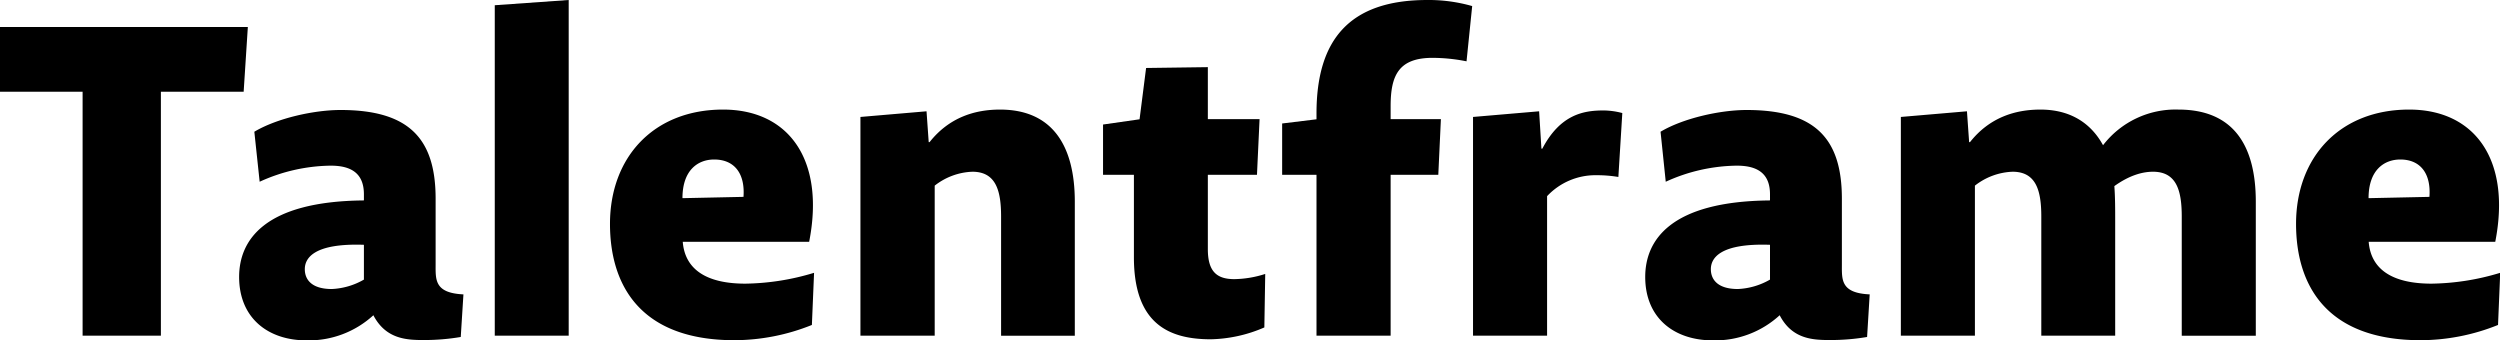
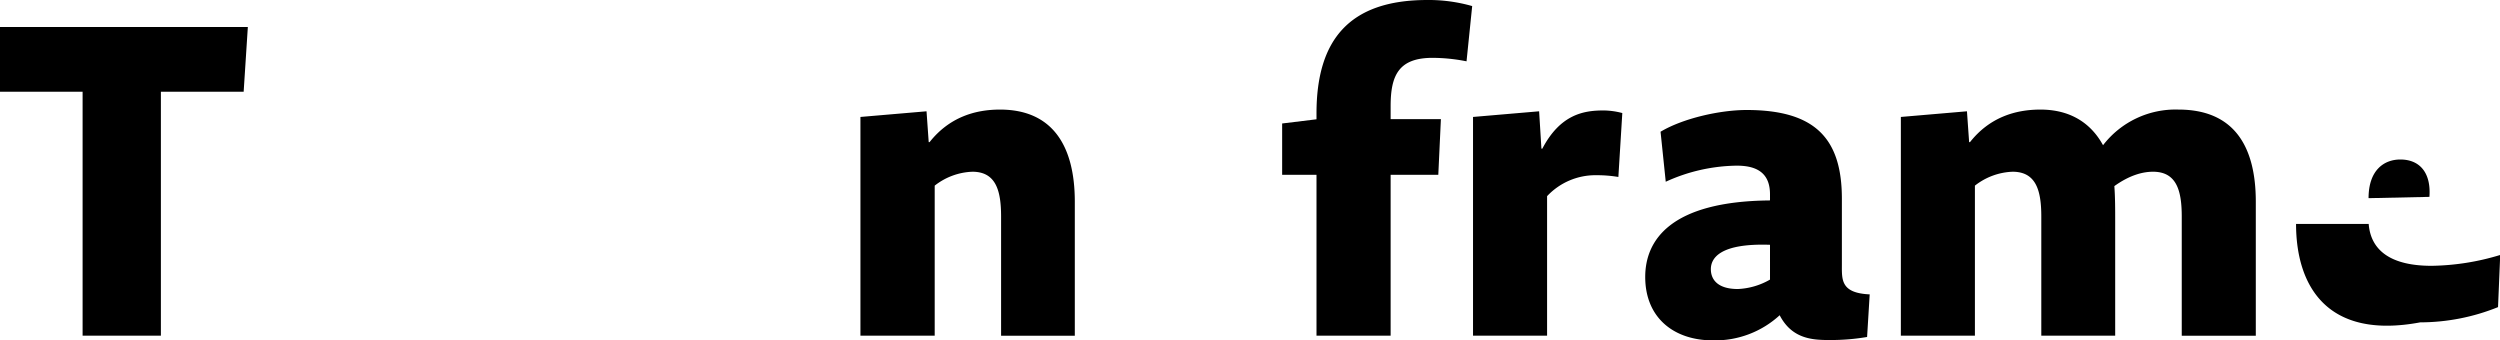
<svg xmlns="http://www.w3.org/2000/svg" viewBox="0 0 596.85 81.28">
  <g id="Layer_2" data-name="Layer 2">
    <g id="Layer_1-2" data-name="Layer 1">
      <path d="M19.72,80.14V21.9H0V6.44H59.17l-1,15.46H38.41V80.14Z" />
-       <path d="M57.09,66.12c0-8.61,5.81-18.06,29.79-18.27V46.4c0-4.57-2.49-6.85-7.89-6.85a41.71,41.71,0,0,0-17,3.84L60.72,31.45c5.4-3.22,14.23-5.19,20.56-5.19C97.57,26.26,104,33,104,47.44V63.11c0,3.64-.31,6.85,6.64,7.17L110,80.45a51.89,51.89,0,0,1-8.72.73c-4,0-9.13-.11-12.14-5.92a22.81,22.81,0,0,1-15.89,6C63.94,81.28,57.09,75.88,57.09,66.12Zm29.79.63V58.44c-12-.41-14.11,3.22-14.11,5.82S74.53,69,79.2,69A16.75,16.75,0,0,0,86.88,66.75Z" />
-       <path d="M118.12,80.14V1.25L135.77,0V80.14Z" />
-       <path d="M145.63,53.46c0-16,10.49-27.3,27-27.3,15.68,0,24.39,12,20.55,31.56H163c.52,6.64,5.71,10,14.94,10a58.72,58.72,0,0,0,16.41-2.59l-.52,12.45a49.79,49.79,0,0,1-18.58,3.64C152.79,81.18,145.63,68,145.63,53.46ZM177.5,47c.41-5.6-2.18-8.92-7-8.92-3.84,0-7.57,2.49-7.57,9.23Z" />
      <path d="M205.42,80.14V27.92l15.78-1.35.52,7.37h.2c4.68-5.91,10.8-7.78,16.82-7.78,12.35,0,17.86,8.41,17.86,22v32H239V51.69c0-6-1.14-10.69-6.85-10.69a15.42,15.42,0,0,0-9,3.32V80.14Z" />
-       <path d="M270.71,61.45V41.73h-7.37v-12l8.72-1.25,1.56-12.25,14.74-.2V28.44h12.35l-.62,13.29H288.36V59.48c0,5.4,2.18,7.16,6.33,7.16a25.11,25.11,0,0,0,7.37-1.24l-.21,12.77A33.6,33.6,0,0,1,289.08,81C279.33,81,270.71,77.54,270.71,61.45Z" />
      <path d="M314.3,80.14V41.73h-8.2V29.48l8.2-1V27.09C314.3,9.55,322.09,0,340.77,0a37.78,37.78,0,0,1,10.7,1.45l-1.35,13.19a42.11,42.11,0,0,0-8.1-.83C333.92,13.81,332,18,332,25.33v3.11h12l-.62,13.29H332V80.14Z" />
      <path d="M351.67,80.14V27.92l15.78-1.35L368,35.5h.21c4.25-8.1,9.76-9.13,14.53-9.13a17.82,17.82,0,0,1,4.57.62l-.94,15.26a30.88,30.88,0,0,0-5.19-.42,15.82,15.82,0,0,0-11.83,5V80.14Z" />
      <path d="M392.78,66.12c0-8.61,5.81-18.06,29.79-18.27V46.4c0-4.57-2.49-6.85-7.89-6.85a41.75,41.75,0,0,0-17,3.84l-1.24-11.94c5.4-3.22,14.22-5.19,20.55-5.19,16.3,0,22.74,6.75,22.74,21.18V63.11c0,3.64-.32,6.85,6.64,7.17l-.62,10.17a51.89,51.89,0,0,1-8.72.73c-4.05,0-9.14-.11-12.15-5.92a22.79,22.79,0,0,1-15.88,6C399.63,81.28,392.78,75.88,392.78,66.12Zm29.79.63V58.44c-12-.41-14.12,3.22-14.12,5.82S410.22,69,414.89,69A16.75,16.75,0,0,0,422.57,66.75Z" />
      <path d="M453.81,80.14V27.92l15.78-1.35.52,7.37h.2c4.67-5.91,10.8-7.78,16.82-7.78,7,0,12,3.11,14.95,8.51a21.83,21.83,0,0,1,18-8.51c13,0,18.47,8.41,18.47,22v32H520.87V51.69c0-6-1.14-10.69-6.85-10.69-2.5,0-5.61.83-9.24,3.43.2,2.7.2,5.5.2,8.51v27.2H487.34V51.69c0-6-1.14-10.69-6.85-10.69a15.42,15.42,0,0,0-9,3.32V80.14Z" />
-       <path d="M548.16,53.46c0-16,10.49-27.3,27-27.3,15.68,0,24.4,12,20.56,31.56H565.5c.52,6.64,5.71,10,15,10a58.66,58.66,0,0,0,16.4-2.59l-.52,12.45a49.72,49.72,0,0,1-18.58,3.64C555.33,81.18,548.16,68,548.16,53.46ZM580,47c.42-5.6-2.18-8.92-6.95-8.92-3.84,0-7.58,2.49-7.58,9.23Z" />
+       <path d="M548.16,53.46H565.5c.52,6.64,5.71,10,15,10a58.66,58.66,0,0,0,16.4-2.59l-.52,12.45a49.72,49.72,0,0,1-18.58,3.64C555.33,81.18,548.16,68,548.16,53.46ZM580,47c.42-5.6-2.18-8.92-6.95-8.92-3.84,0-7.58,2.49-7.58,9.23Z" />
    </g>
  </g>
</svg>